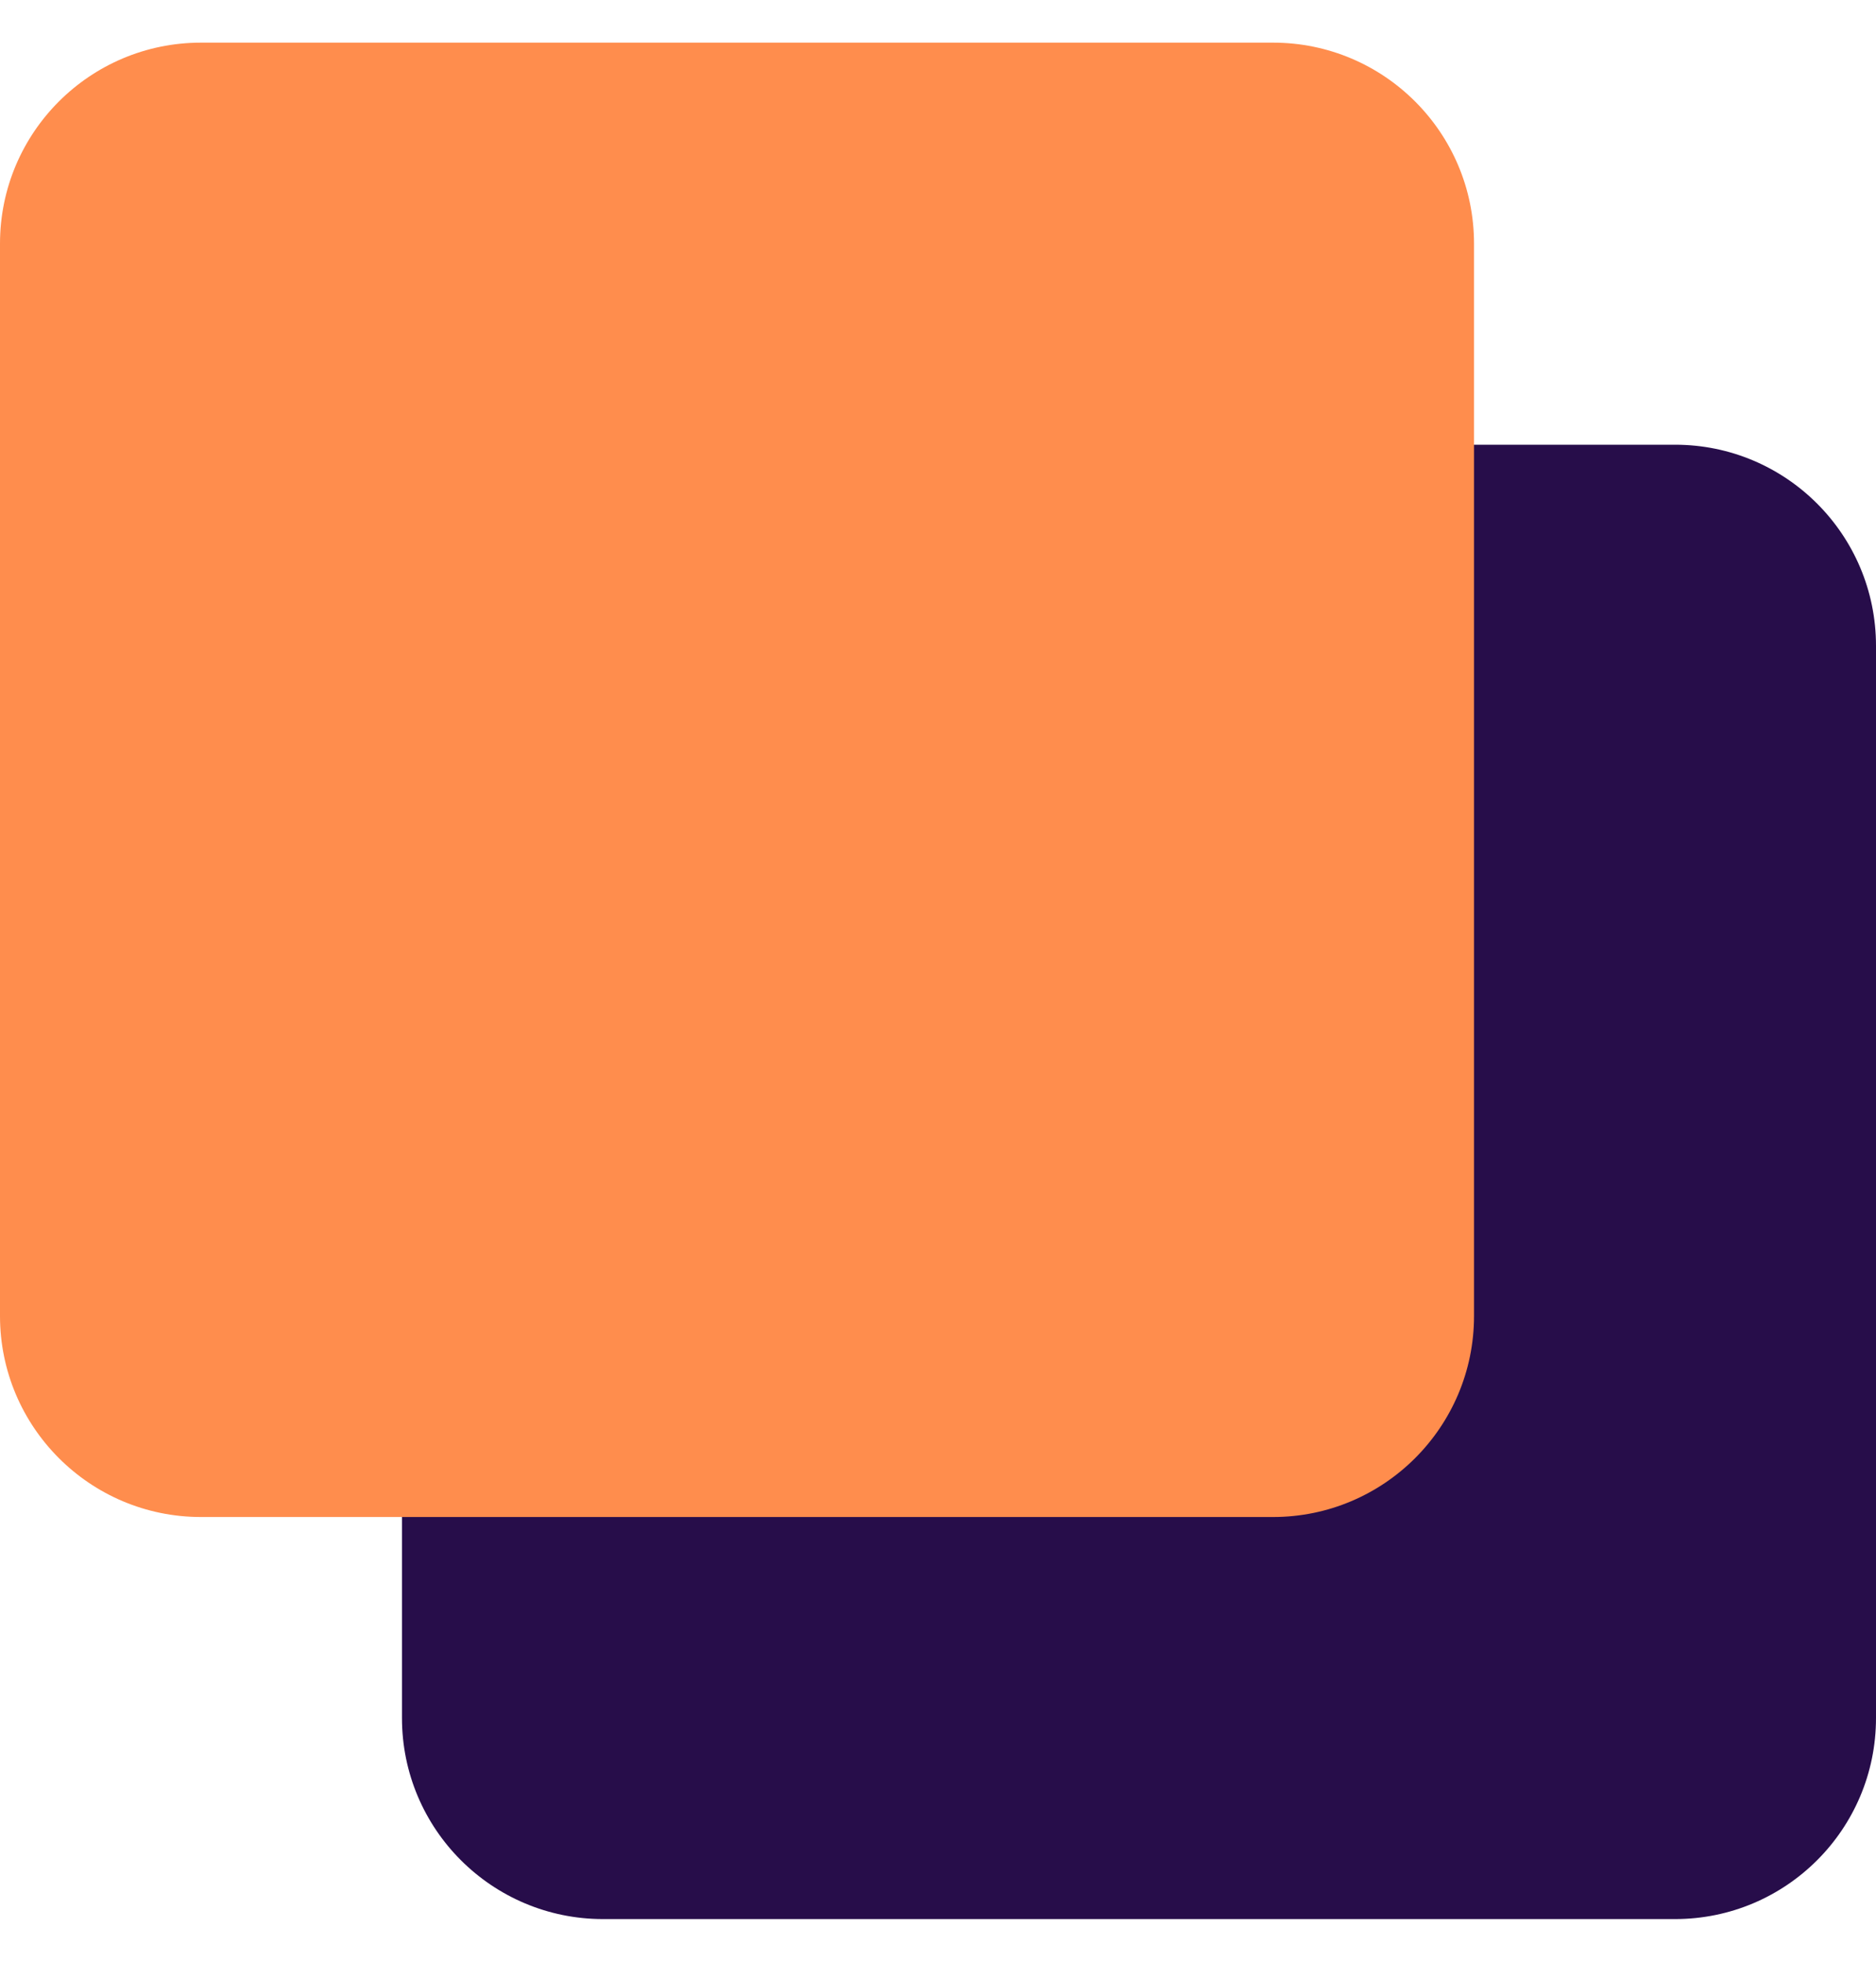
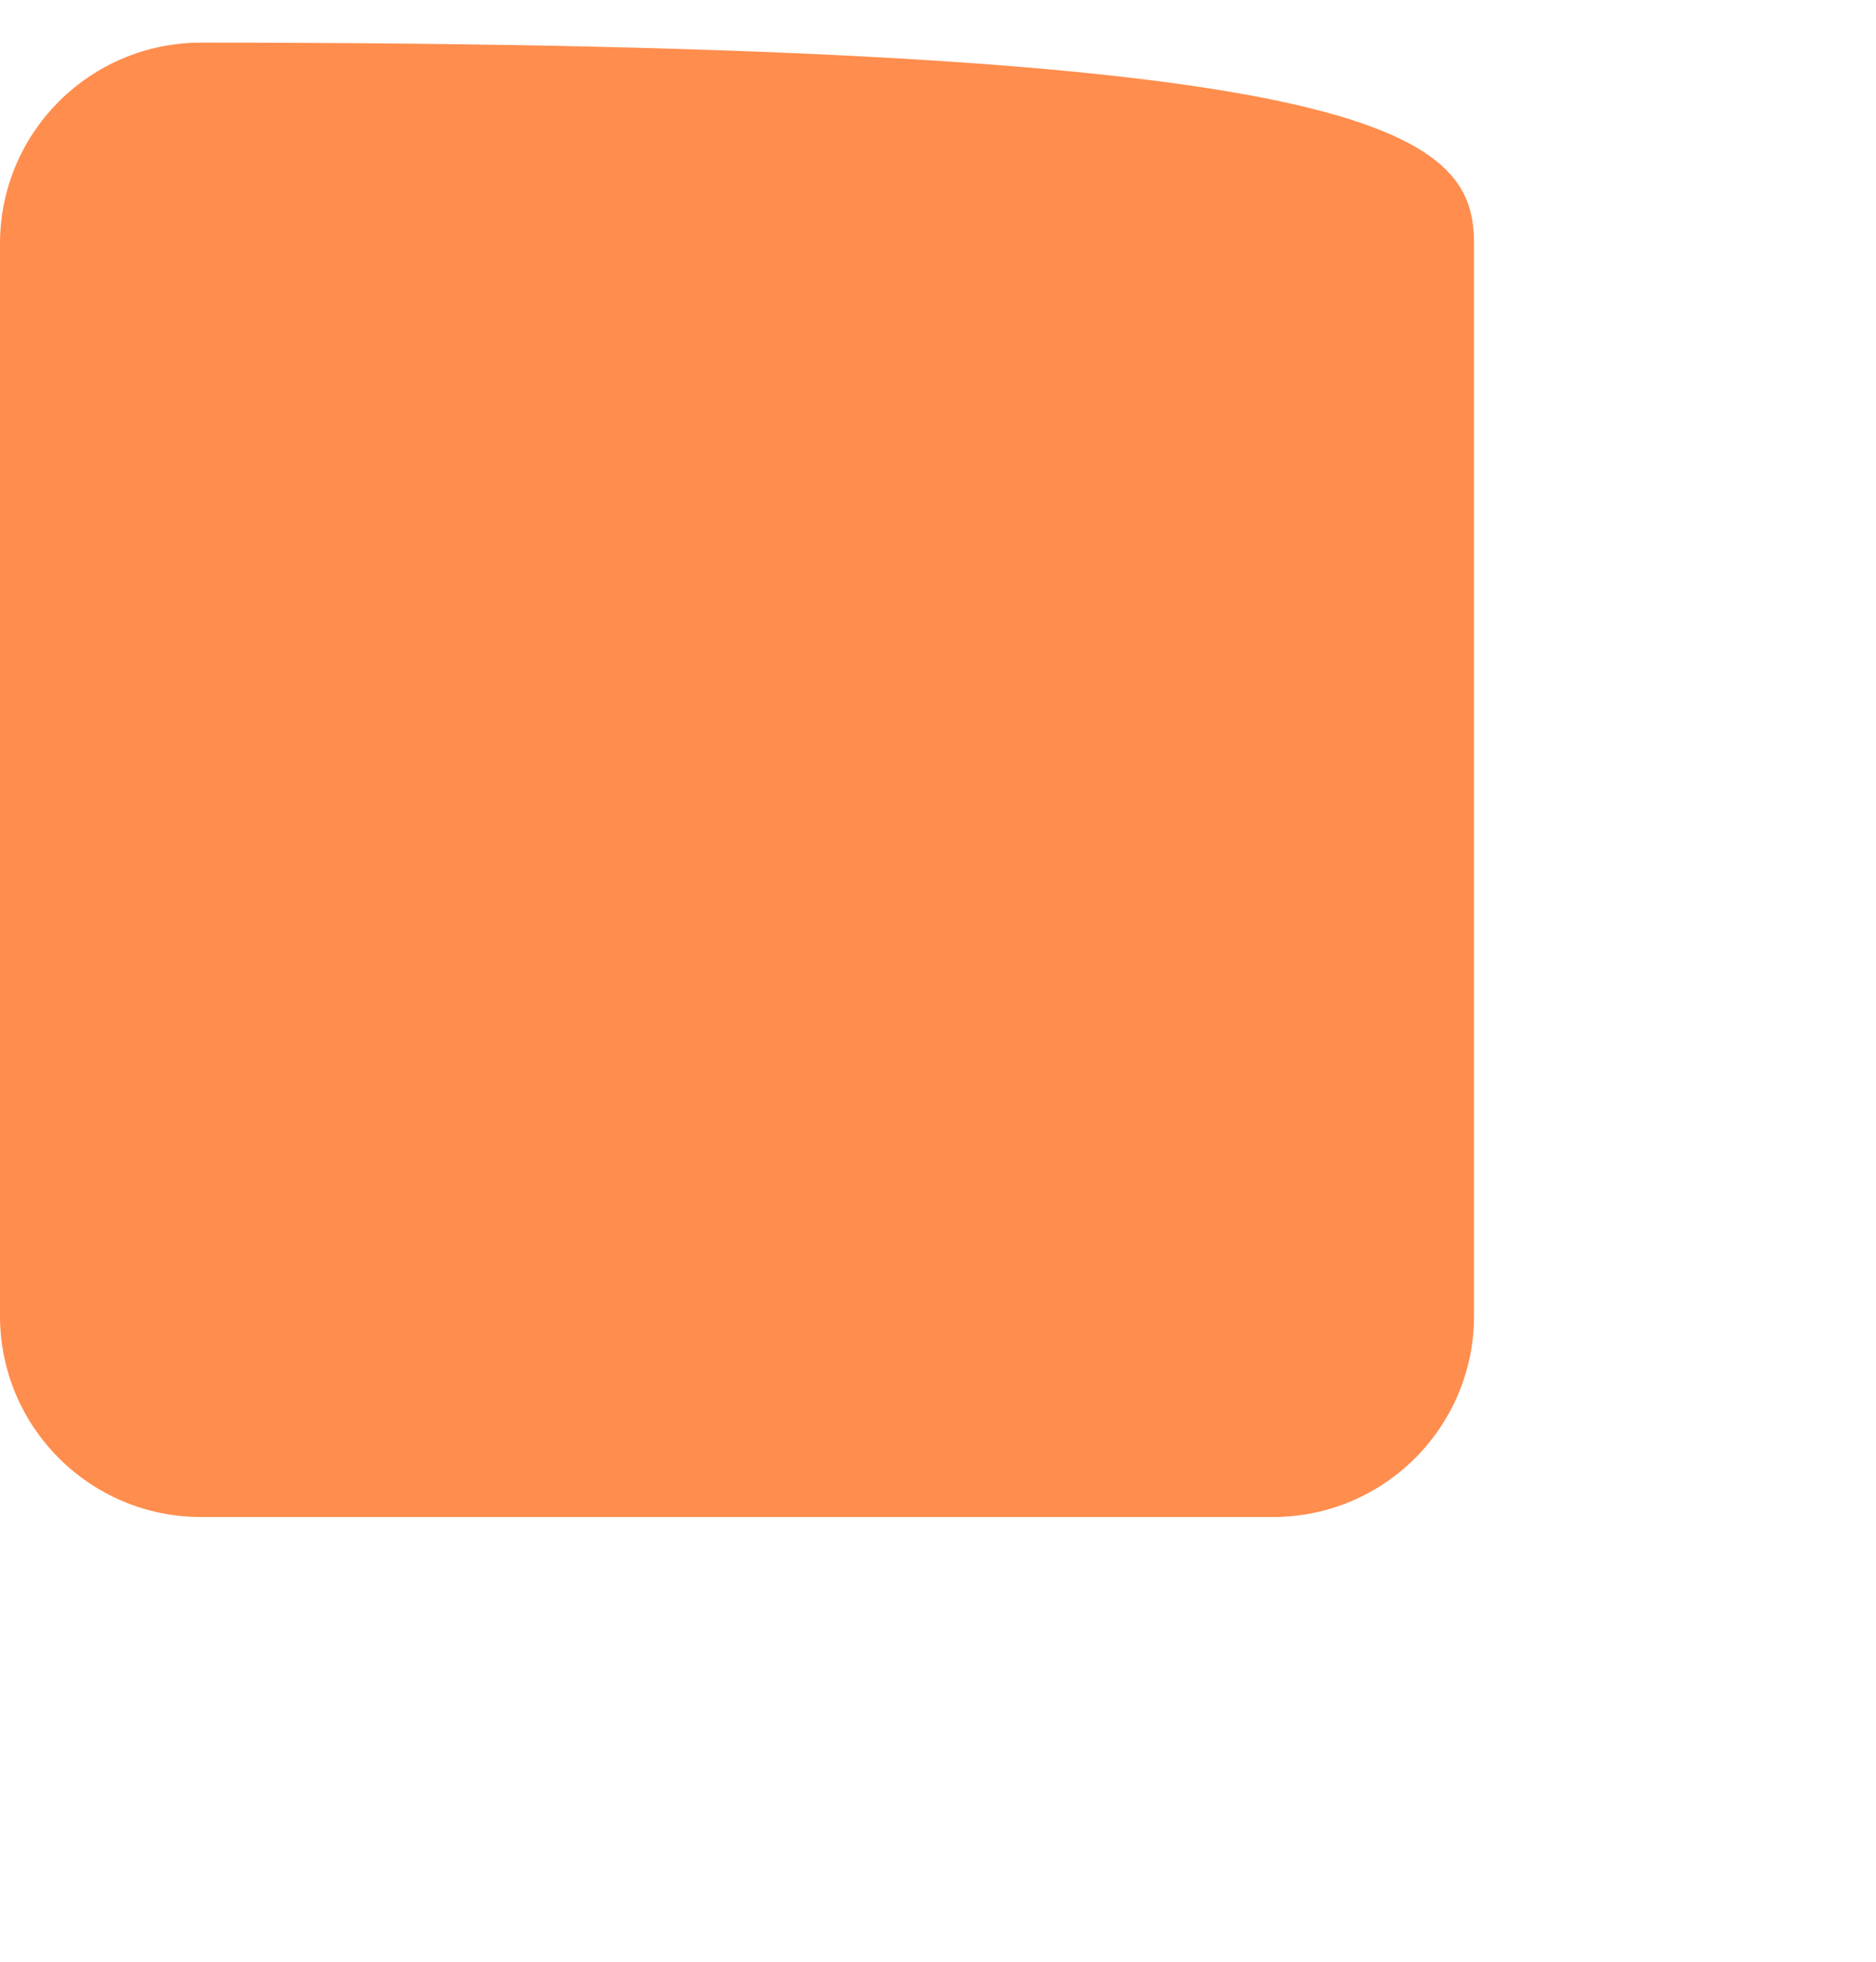
<svg xmlns="http://www.w3.org/2000/svg" width="22" height="23" viewBox="0 0 22 23" fill="none">
  <g clip-path="url(#clip0_1083_1580)">
-     <path d="M4.714 7.572C4.714 6.27 5.77 5.214 7.072 5.214H19.643C20.945 5.214 22 6.27 22 7.572V20.143C22 21.445 20.945 22.5 19.643 22.5H7.072C5.77 22.5 4.714 21.445 4.714 20.143V7.572Z" fill="#270D4A" />
-     <path d="M0 2.857C0 1.555 1.055 0.5 2.357 0.5H14.929C16.23 0.5 17.286 1.555 17.286 2.857V15.429C17.286 16.73 16.23 17.786 14.929 17.786H2.357C1.055 17.786 0 16.73 0 15.429V2.857Z" fill="#FF8D4D" />
+     <path d="M0 2.857C0 1.555 1.055 0.5 2.357 0.5C16.23 0.5 17.286 1.555 17.286 2.857V15.429C17.286 16.73 16.23 17.786 14.929 17.786H2.357C1.055 17.786 0 16.73 0 15.429V2.857Z" fill="#FF8D4D" />
  </g>
  <defs>
    <clipPath id="clip0_1083_1580">
      <rect width="22" height="22" fill="white" transform="translate(0 0.5)" />
    </clipPath>
  </defs>
</svg>